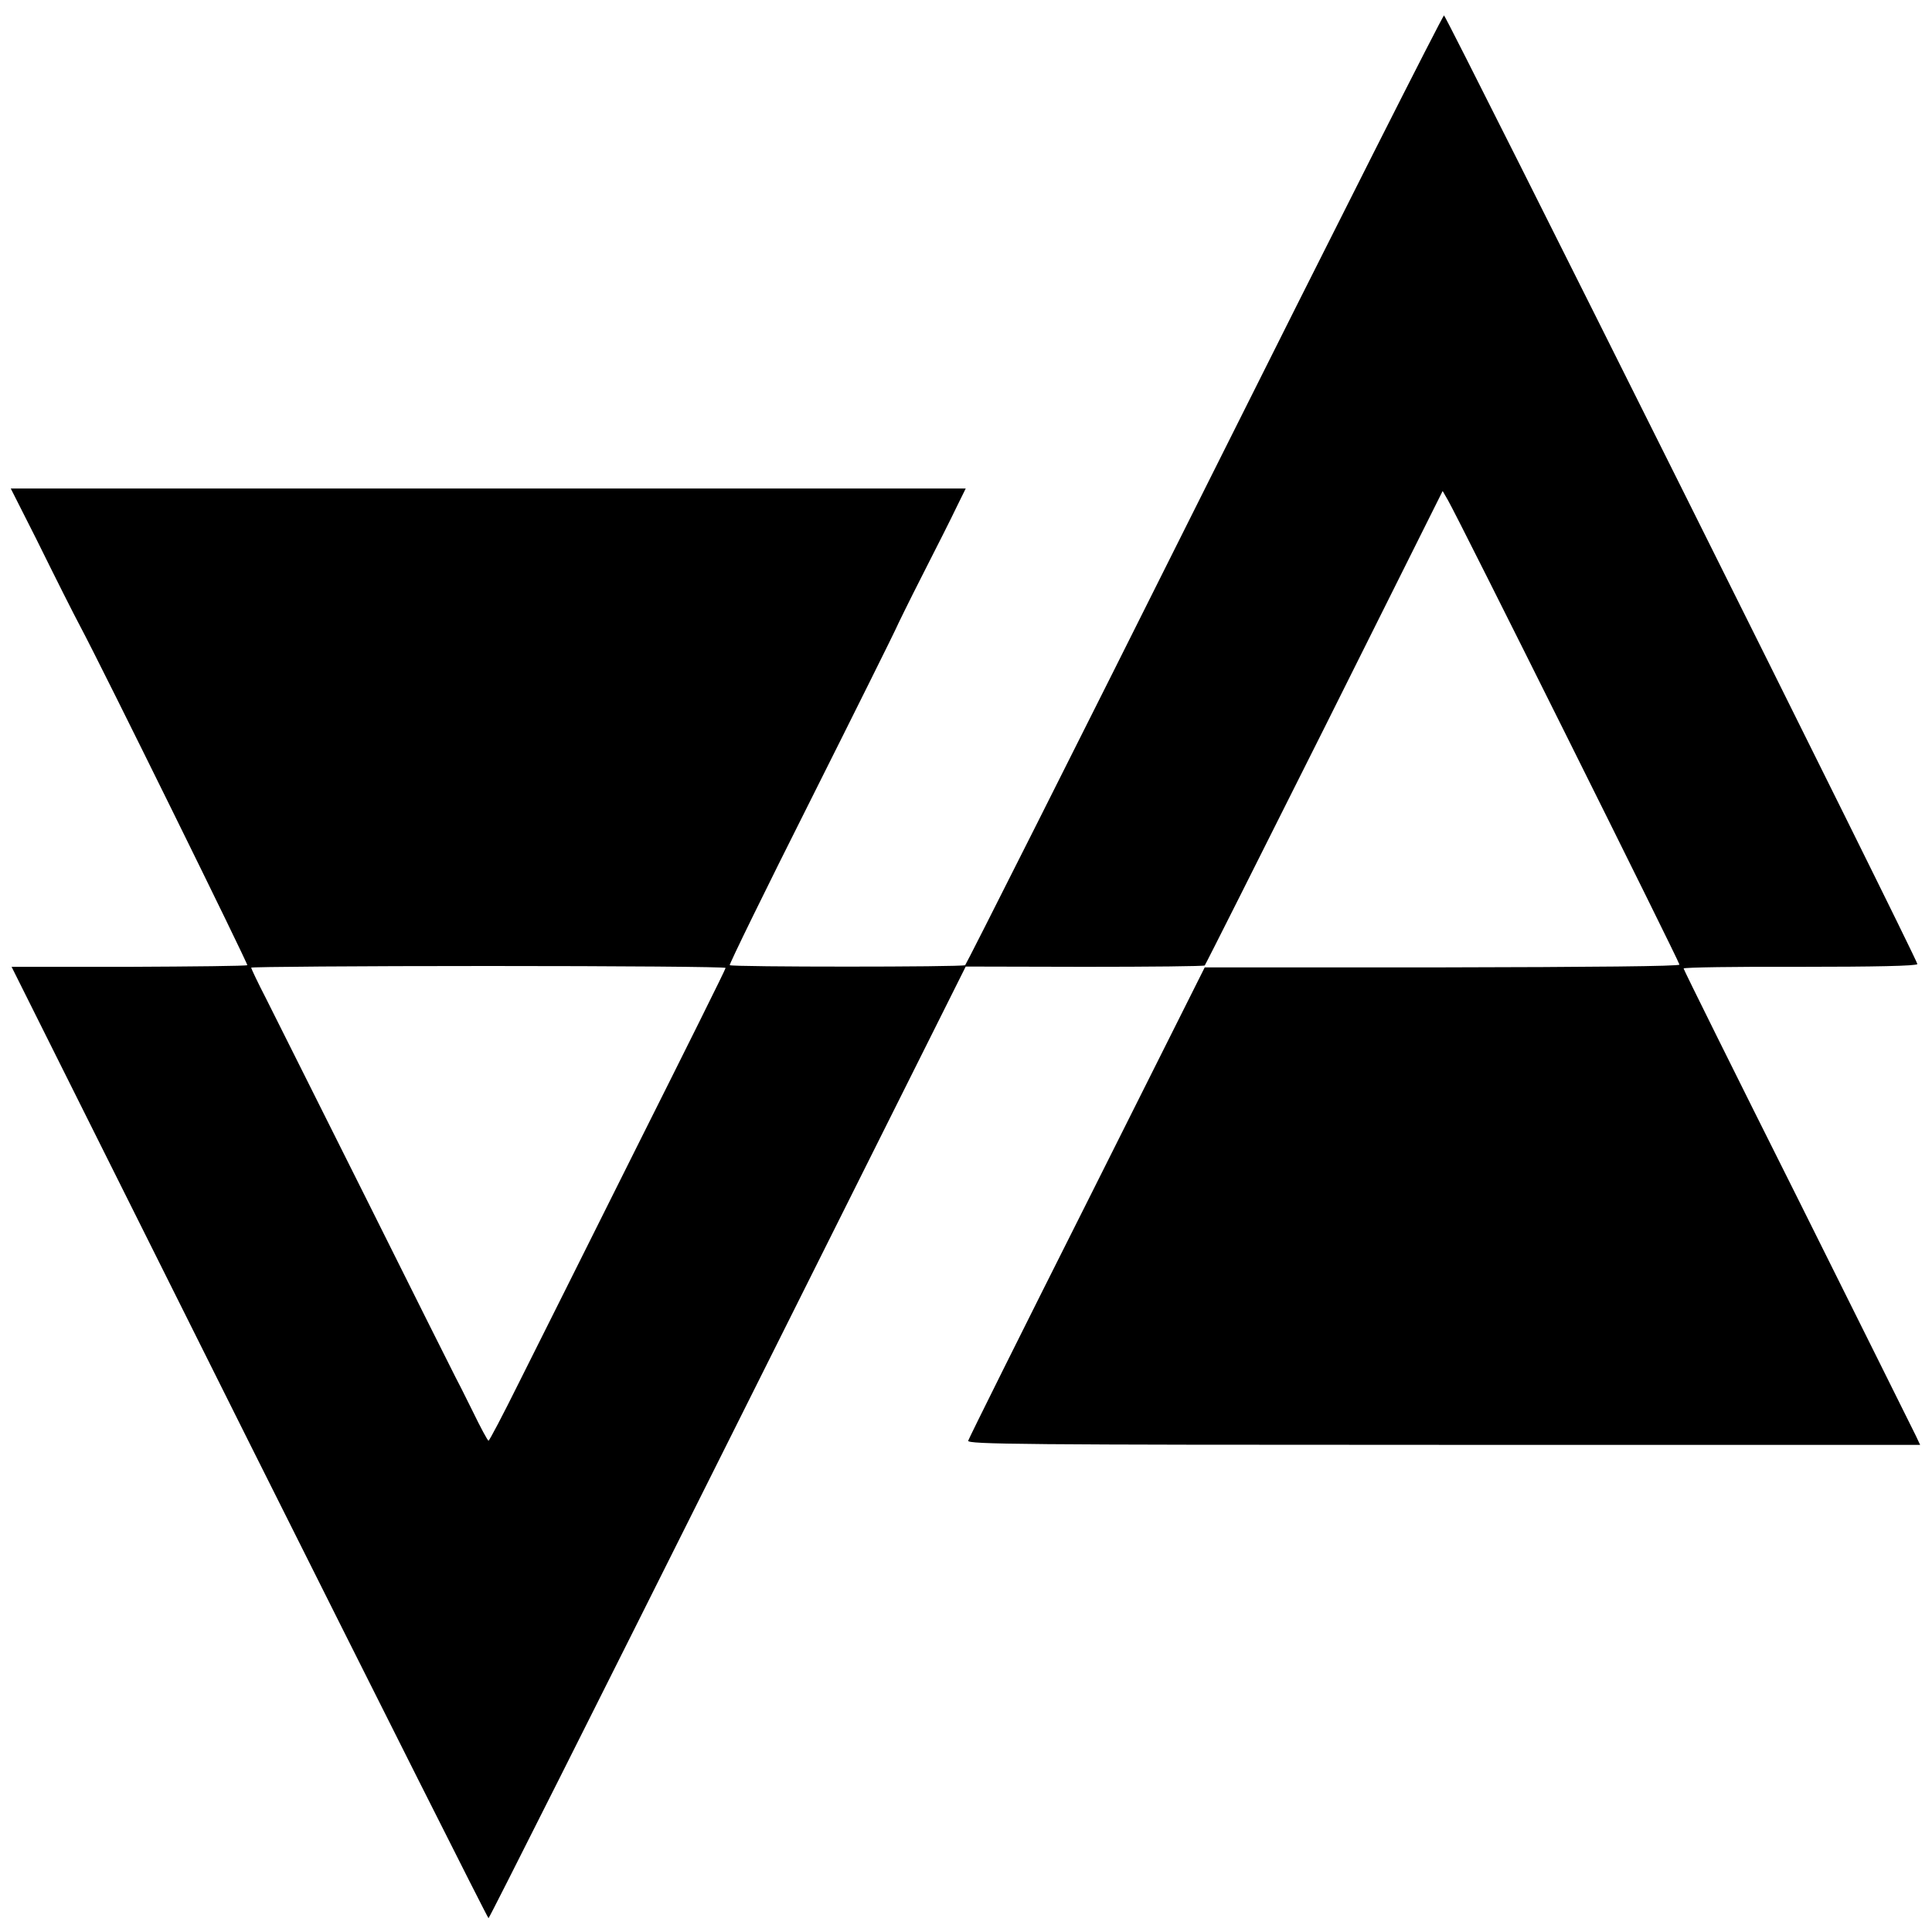
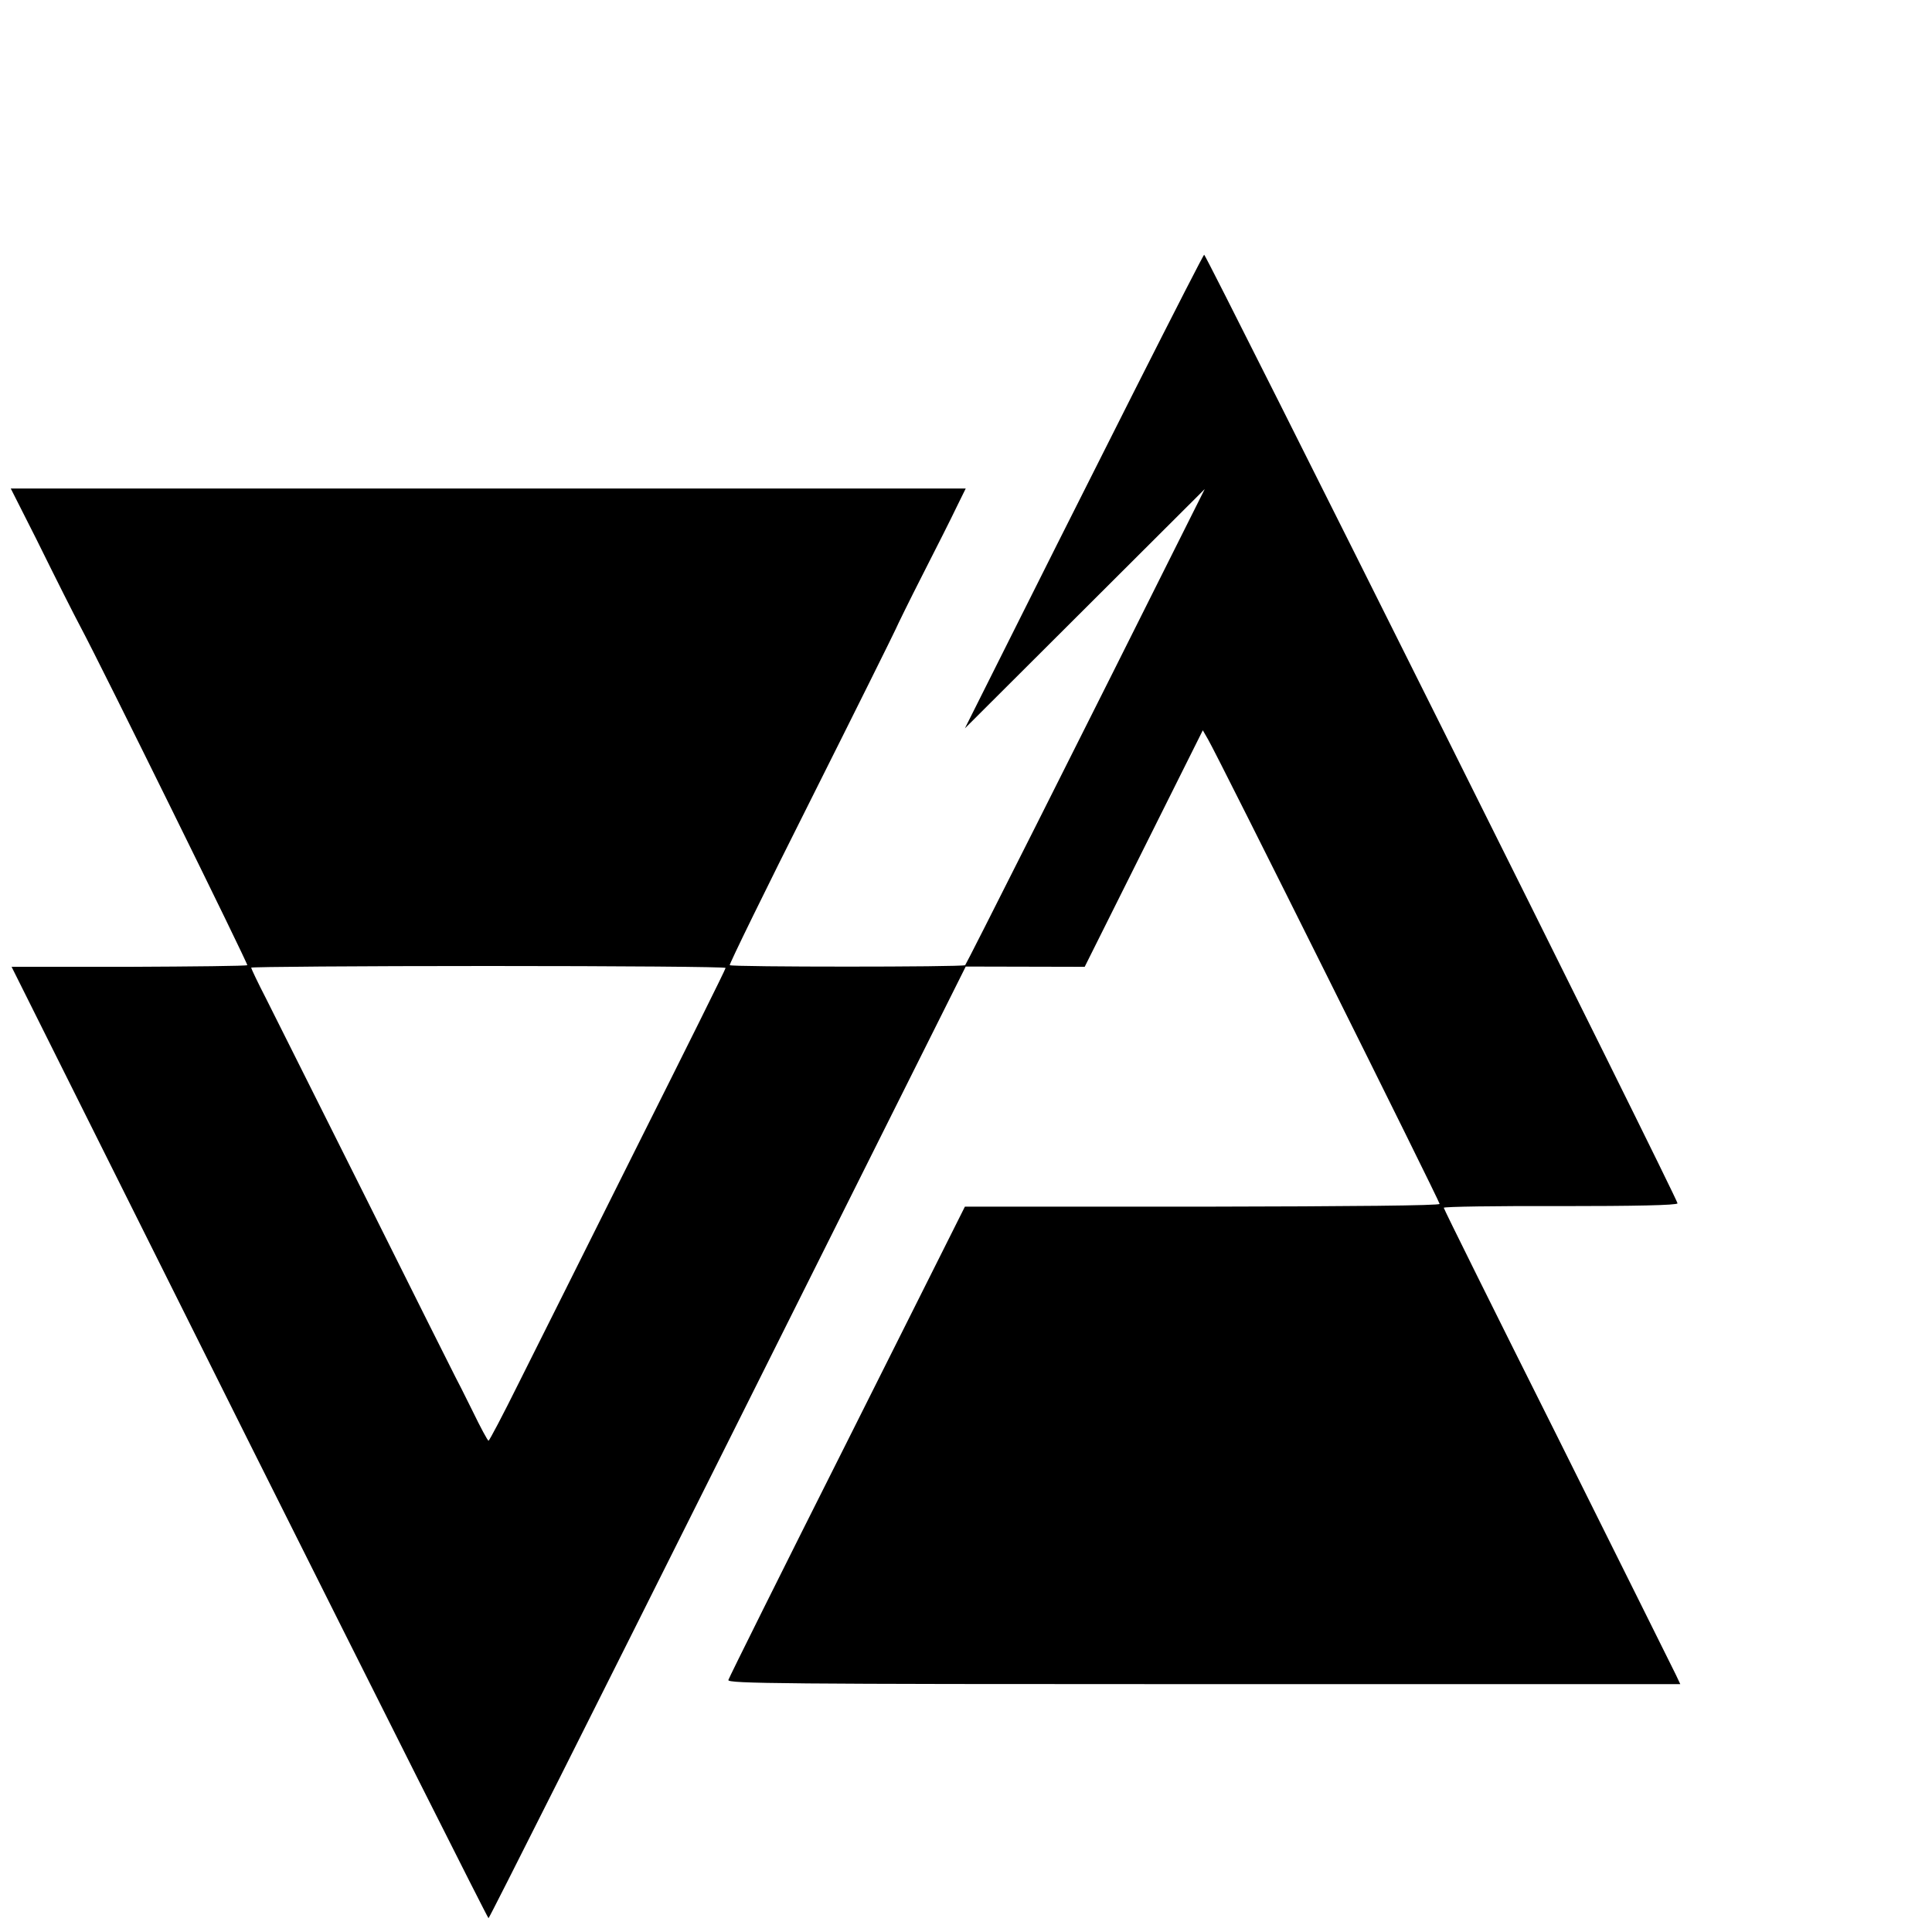
<svg xmlns="http://www.w3.org/2000/svg" version="1.0" width="700pt" height="700pt" viewBox="0 0 700 700" preserveAspectRatio="xMidYMid meet">
  <g transform="translate(0,700) scale(0.1,-0.1)" fill="#000000" stroke="none">
-     <path d="M4365 5228 c-473 -946 -864 -1722 -868 -1725 -11 -7 -846 -7 -853 0 -3 2 129 272 293 598 164 327 302 605 308 619 6 14 50 104 99 200 49 96 104 205 122 243 l33 67 -1730 0 -1730 0 92 -182 c80 -162 135 -271 160 -318 79 -148 609 -1224 605 -1227 -3 -3 -196 -5 -430 -6 l-424 0 861 -1724 c474 -947 864 -1723 867 -1723 3 0 393 776 867 1724 l862 1724 431 -1 c237 0 433 2 435 5 3 3 198 391 434 862 l428 857 19 -33 c36 -61 839 -1673 839 -1683 0 -6 -315 -9 -860 -10 l-860 0 -426 -850 c-235 -467 -429 -857 -431 -865 -4 -13 192 -15 1722 -15 l1727 0 -16 34 c-9 19 -202 406 -428 860 -227 453 -413 828 -413 832 0 4 190 7 422 6 267 0 423 3 425 10 4 10 -1703 3429 -1715 3437 -4 2 -394 -770 -867 -1716z m-1736 -1735 c0 -5 -146 -298 -324 -653 -177 -355 -369 -738 -426 -852 -57 -115 -106 -208 -109 -208 -3 0 -29 48 -58 108 -29 59 -57 114 -62 123 -5 9 -149 297 -320 640 -172 343 -336 672 -366 731 -30 58 -54 109 -54 112 0 3 387 6 860 6 473 0 860 -3 859 -7z" />
+     <path d="M4365 5228 c-473 -946 -864 -1722 -868 -1725 -11 -7 -846 -7 -853 0 -3 2 129 272 293 598 164 327 302 605 308 619 6 14 50 104 99 200 49 96 104 205 122 243 l33 67 -1730 0 -1730 0 92 -182 c80 -162 135 -271 160 -318 79 -148 609 -1224 605 -1227 -3 -3 -196 -5 -430 -6 l-424 0 861 -1724 c474 -947 864 -1723 867 -1723 3 0 393 776 867 1724 l862 1724 431 -1 l428 857 19 -33 c36 -61 839 -1673 839 -1683 0 -6 -315 -9 -860 -10 l-860 0 -426 -850 c-235 -467 -429 -857 -431 -865 -4 -13 192 -15 1722 -15 l1727 0 -16 34 c-9 19 -202 406 -428 860 -227 453 -413 828 -413 832 0 4 190 7 422 6 267 0 423 3 425 10 4 10 -1703 3429 -1715 3437 -4 2 -394 -770 -867 -1716z m-1736 -1735 c0 -5 -146 -298 -324 -653 -177 -355 -369 -738 -426 -852 -57 -115 -106 -208 -109 -208 -3 0 -29 48 -58 108 -29 59 -57 114 -62 123 -5 9 -149 297 -320 640 -172 343 -336 672 -366 731 -30 58 -54 109 -54 112 0 3 387 6 860 6 473 0 860 -3 859 -7z" />
  </g>
</svg>